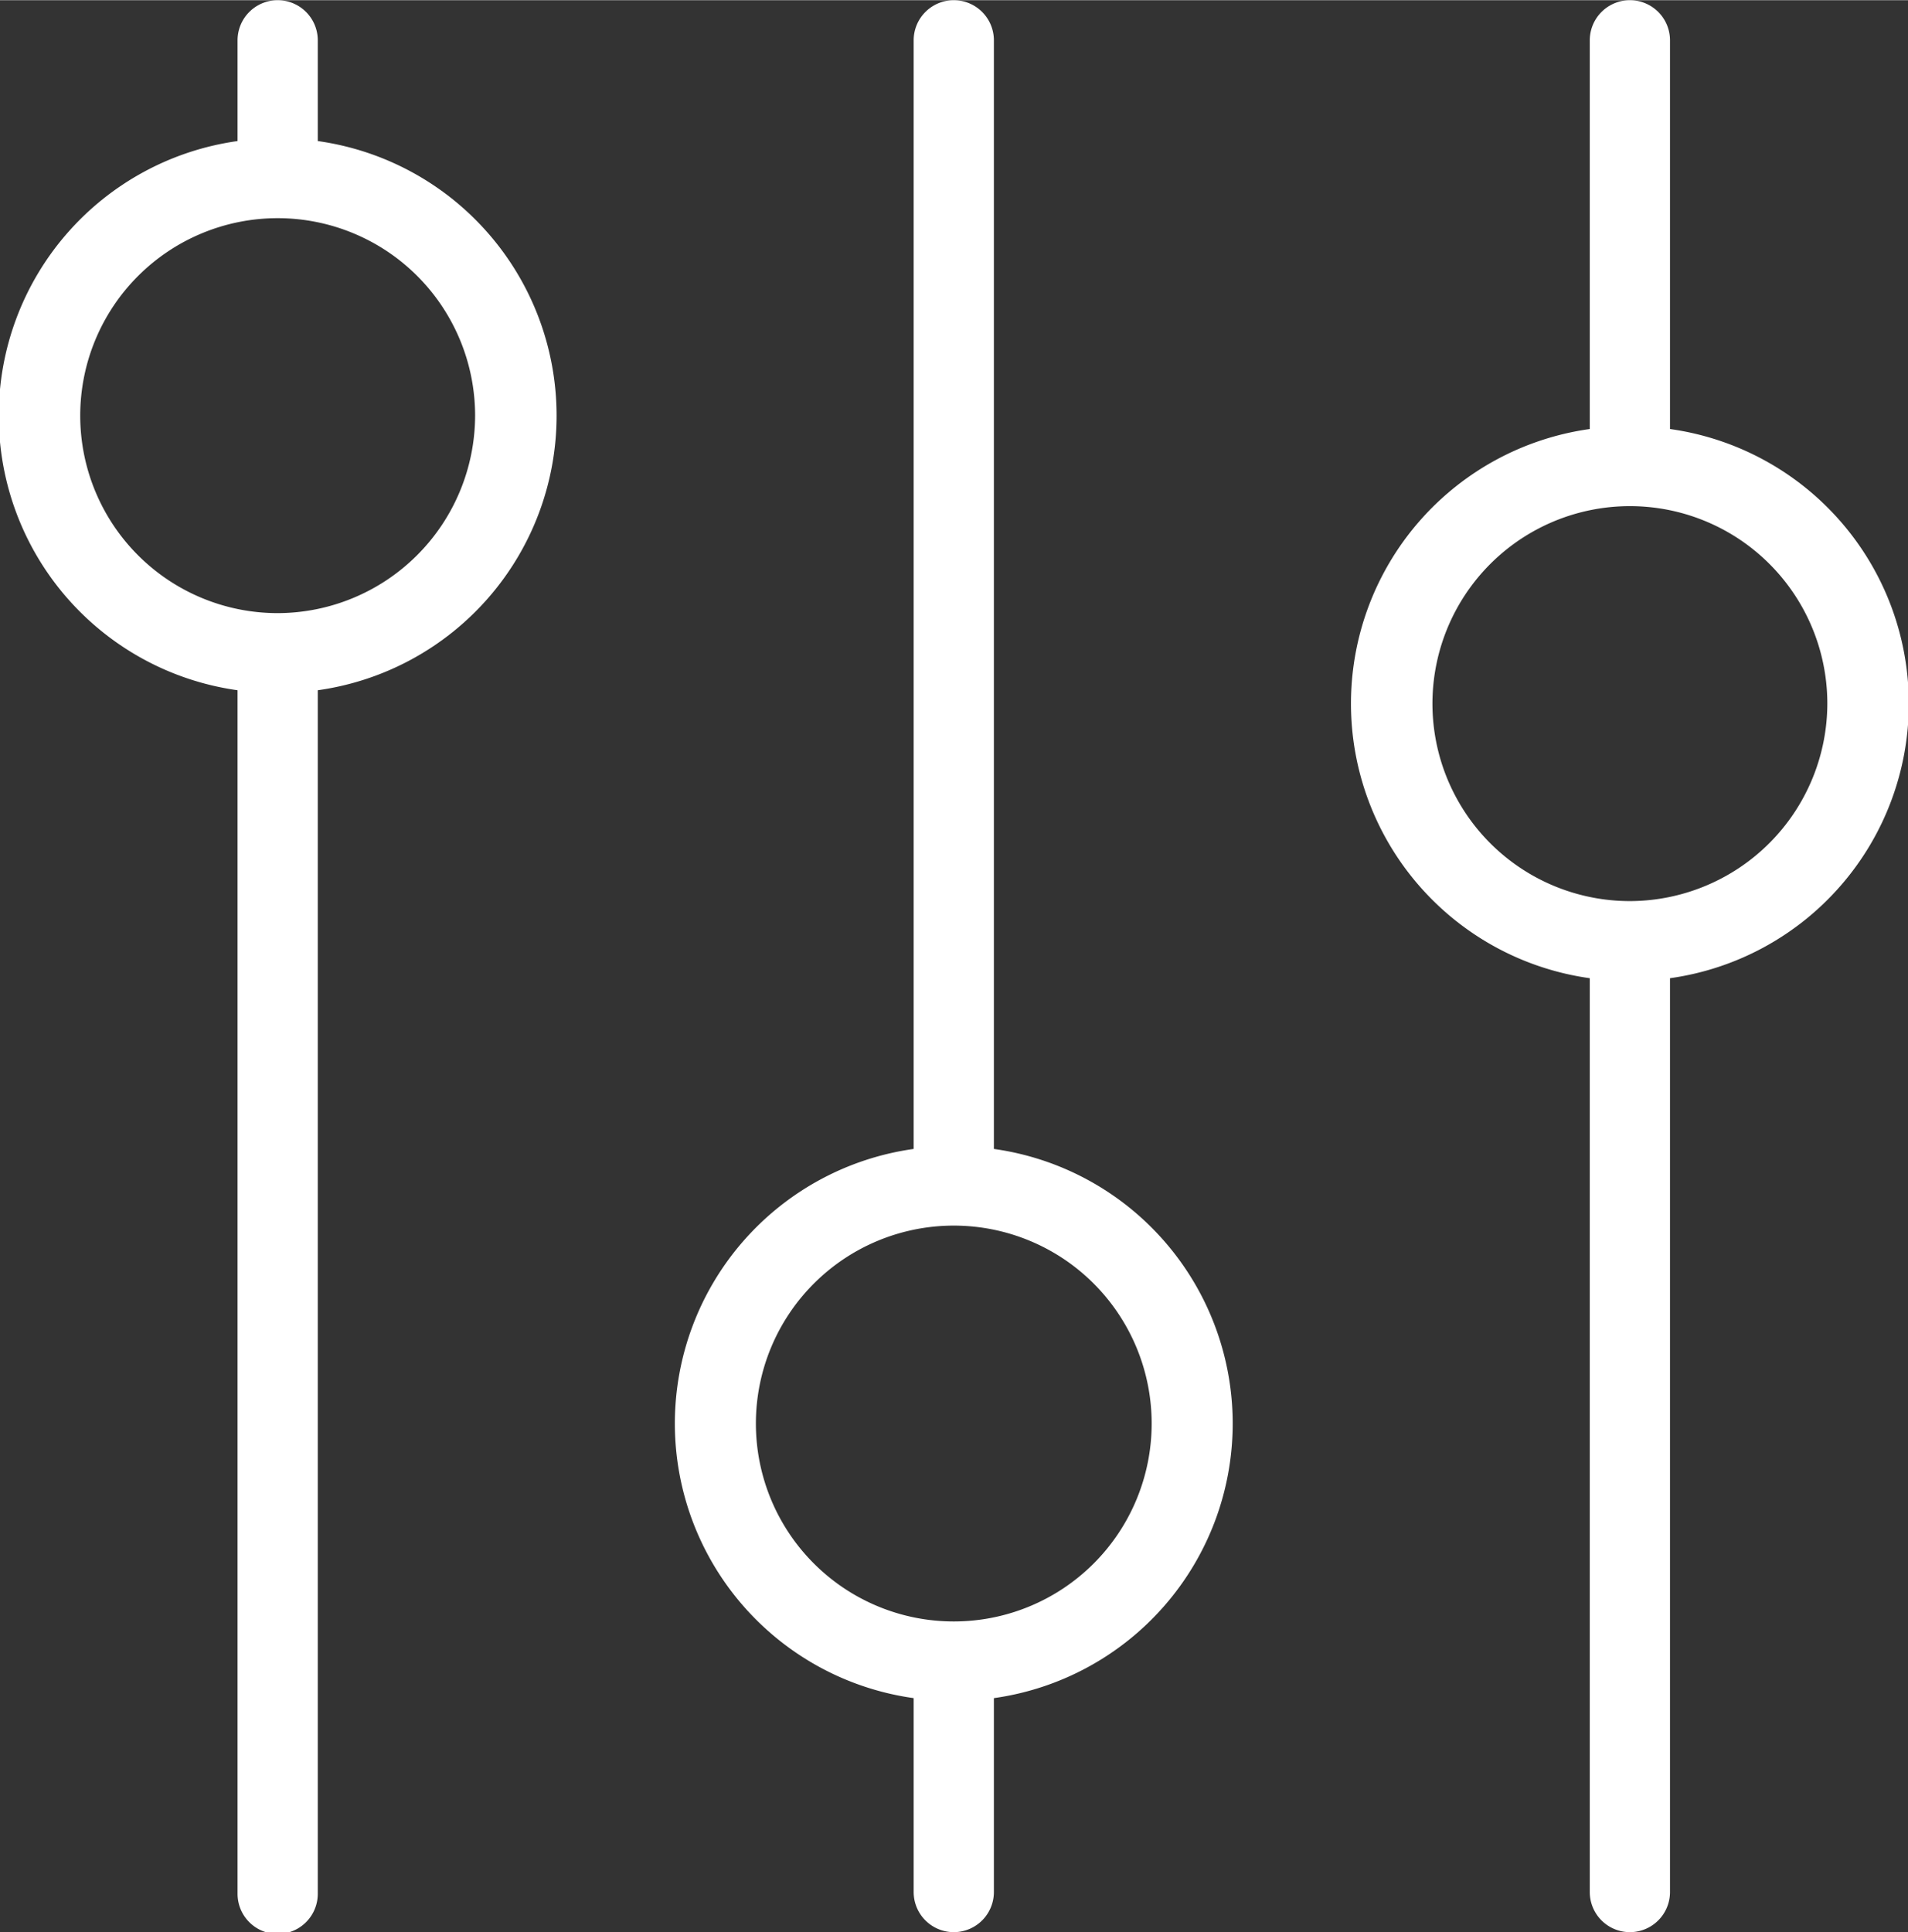
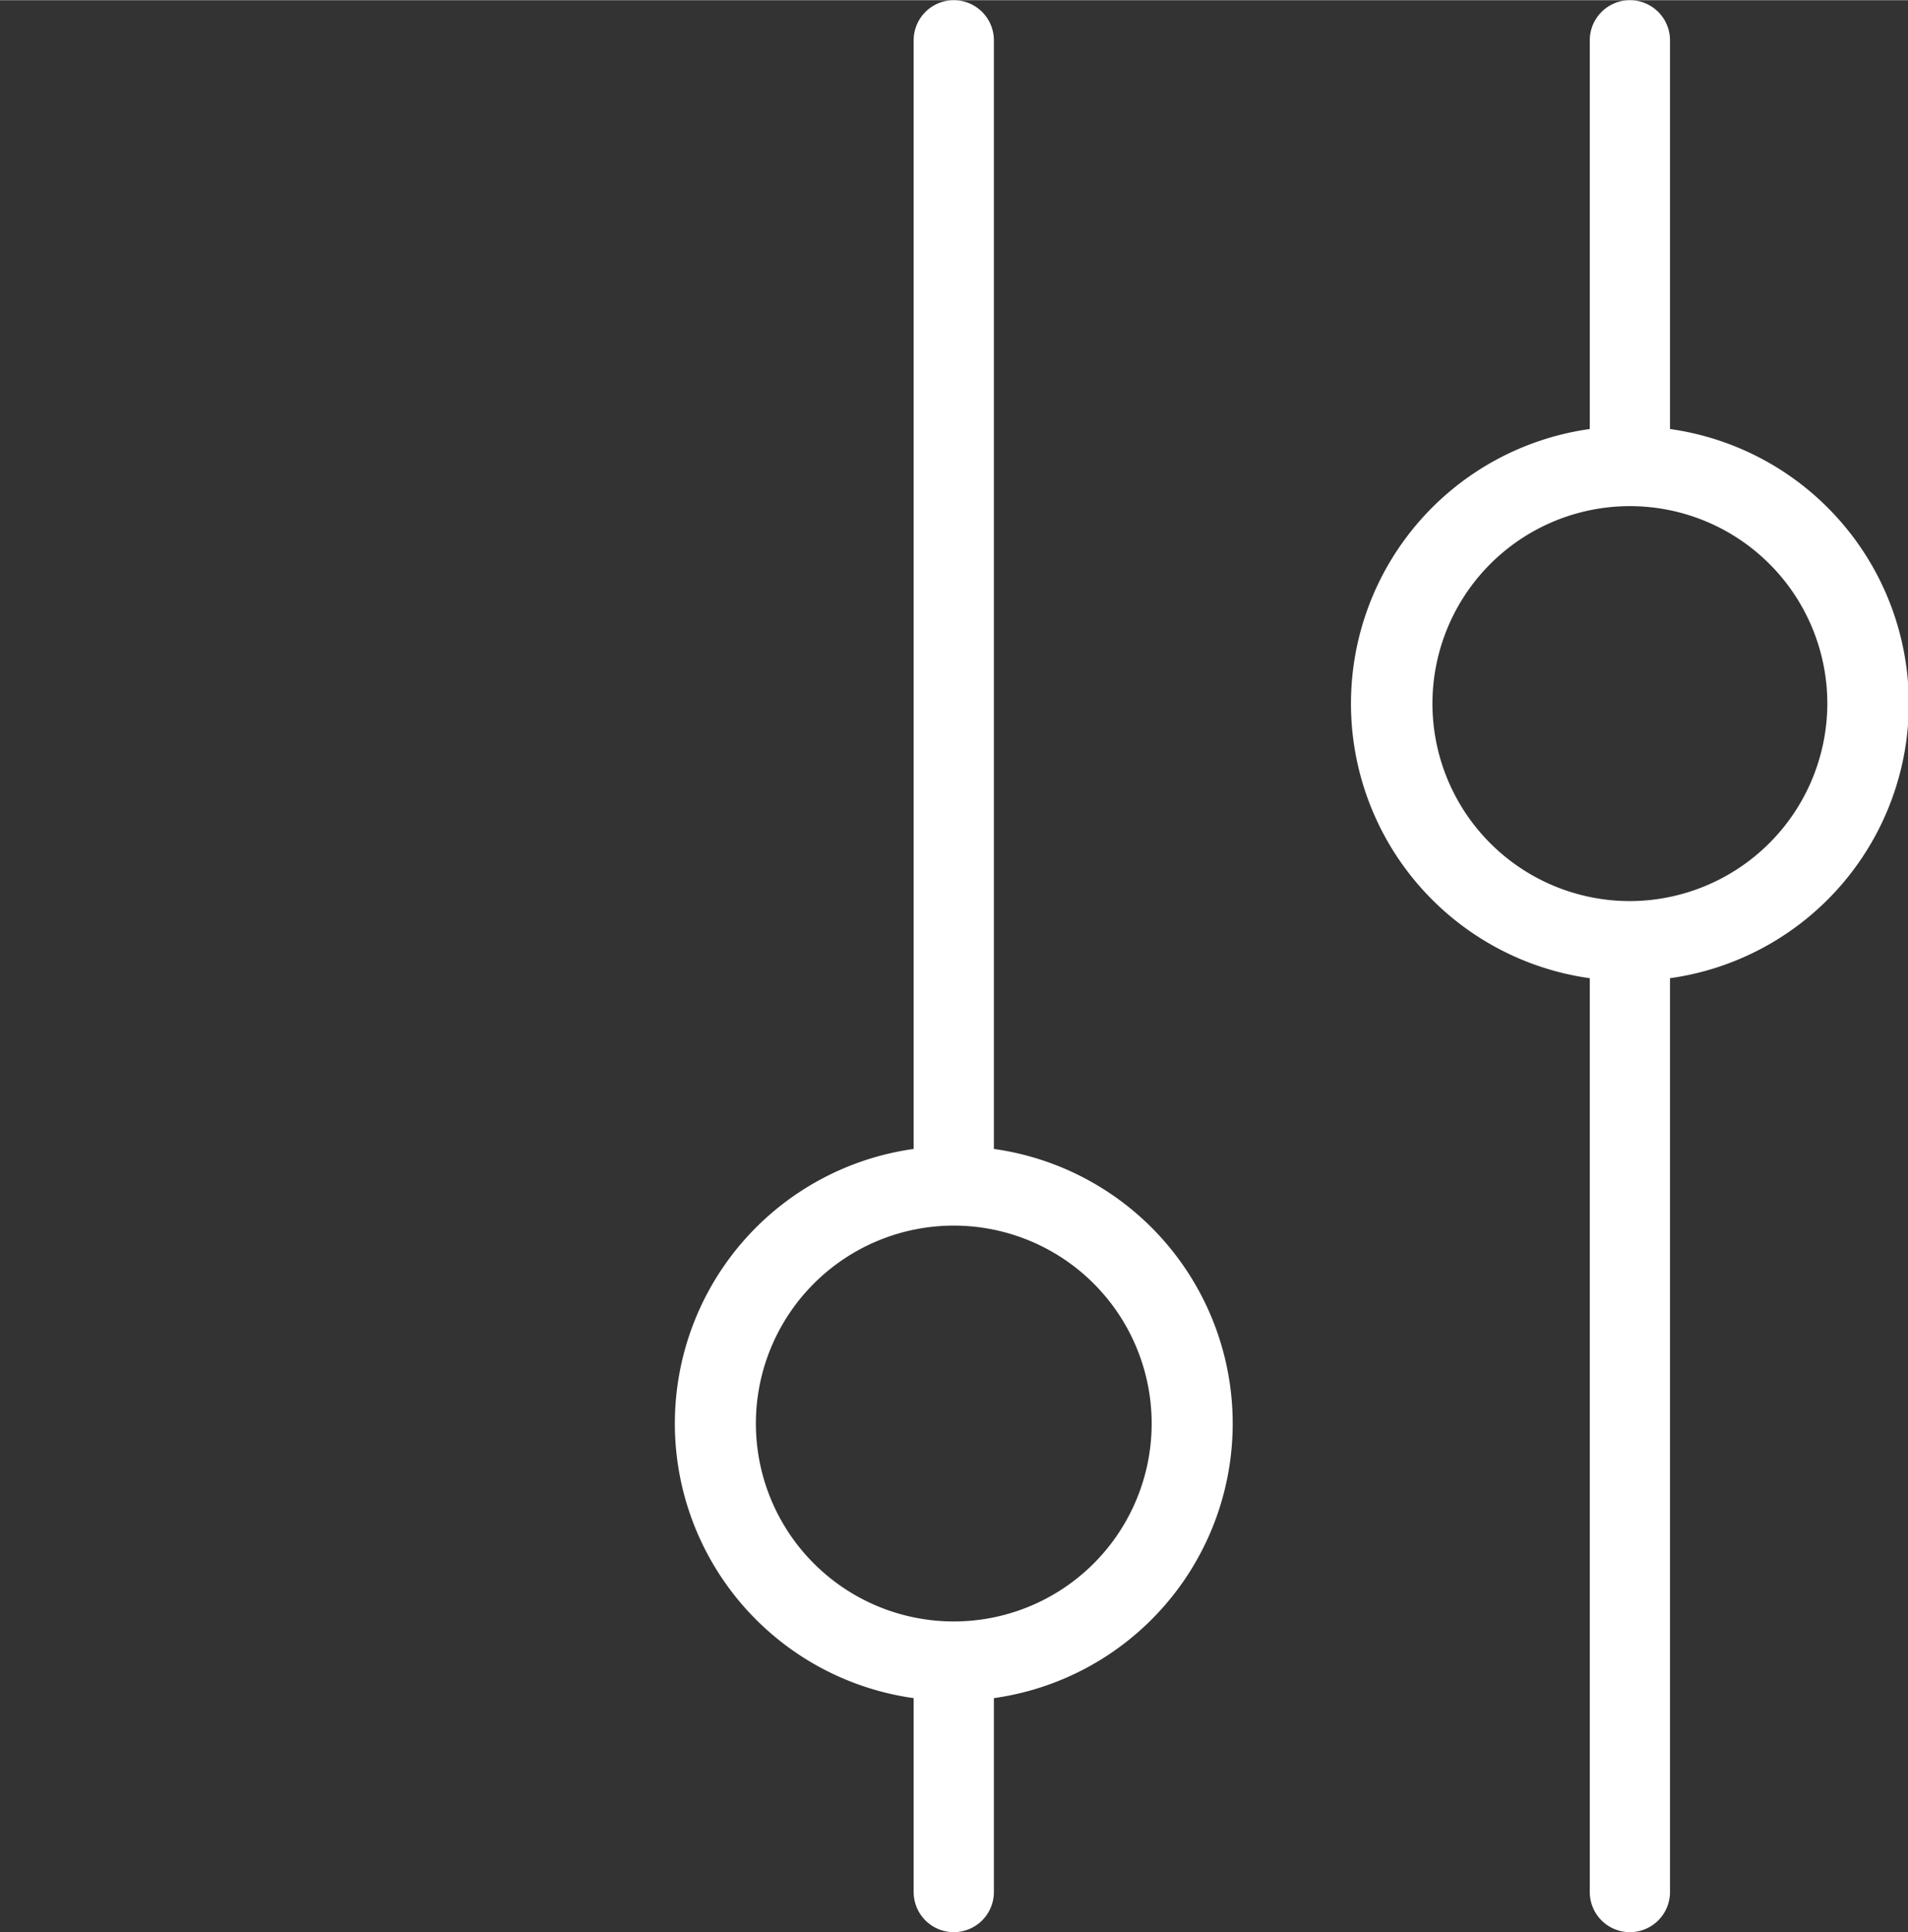
<svg xmlns="http://www.w3.org/2000/svg" width="15.1mm" height="15.29mm" viewBox="0 0 42.81 43.34">
  <rect x="0" y="0" width="42.81" height="43.34" fill="#333333" stroke="none" />
  <defs>
    <style>
      .cls-1 {
        fill: #fff;
      }
    </style>
  </defs>
  <title>custom-options</title>
  <g id="Layer_2" data-name="Layer 2">
    <g id="Layer_1-2" data-name="Layer 1">
-       <path class="cls-1" d="M6.23,13.75a4.43,4.43,0,1,1,4.43-4.43,4.44,4.44,0,0,1-4.43,4.43m.9-10.59V.9a.9.9,0,0,0-1.8,0V3.16a6.22,6.22,0,0,0,0,12.32v27a.9.9,0,1,0,1.8,0v-27a6.22,6.22,0,0,0,0-12.32" />
      <path class="cls-1" d="M21.4,36.37a4.44,4.44,0,1,1,4.44-4.44,4.44,4.44,0,0,1-4.44,4.44m.9-10.6V.9a.9.9,0,0,0-1.8,0V25.77a6.22,6.22,0,0,0,0,12.32v4.35a.9.9,0,0,0,1.8,0V38.09a6.22,6.22,0,0,0,0-12.32" />
      <path class="cls-1" d="M36.58,20.21A4.43,4.43,0,1,1,41,15.78a4.44,4.44,0,0,1-4.43,4.43m.9-10.59V.9a.9.9,0,0,0-1.8,0V9.62a6.22,6.22,0,0,0,0,12.32v20.5a.9.9,0,1,0,1.8,0V21.94a6.22,6.22,0,0,0,0-12.32" />
    </g>
  </g>
</svg>